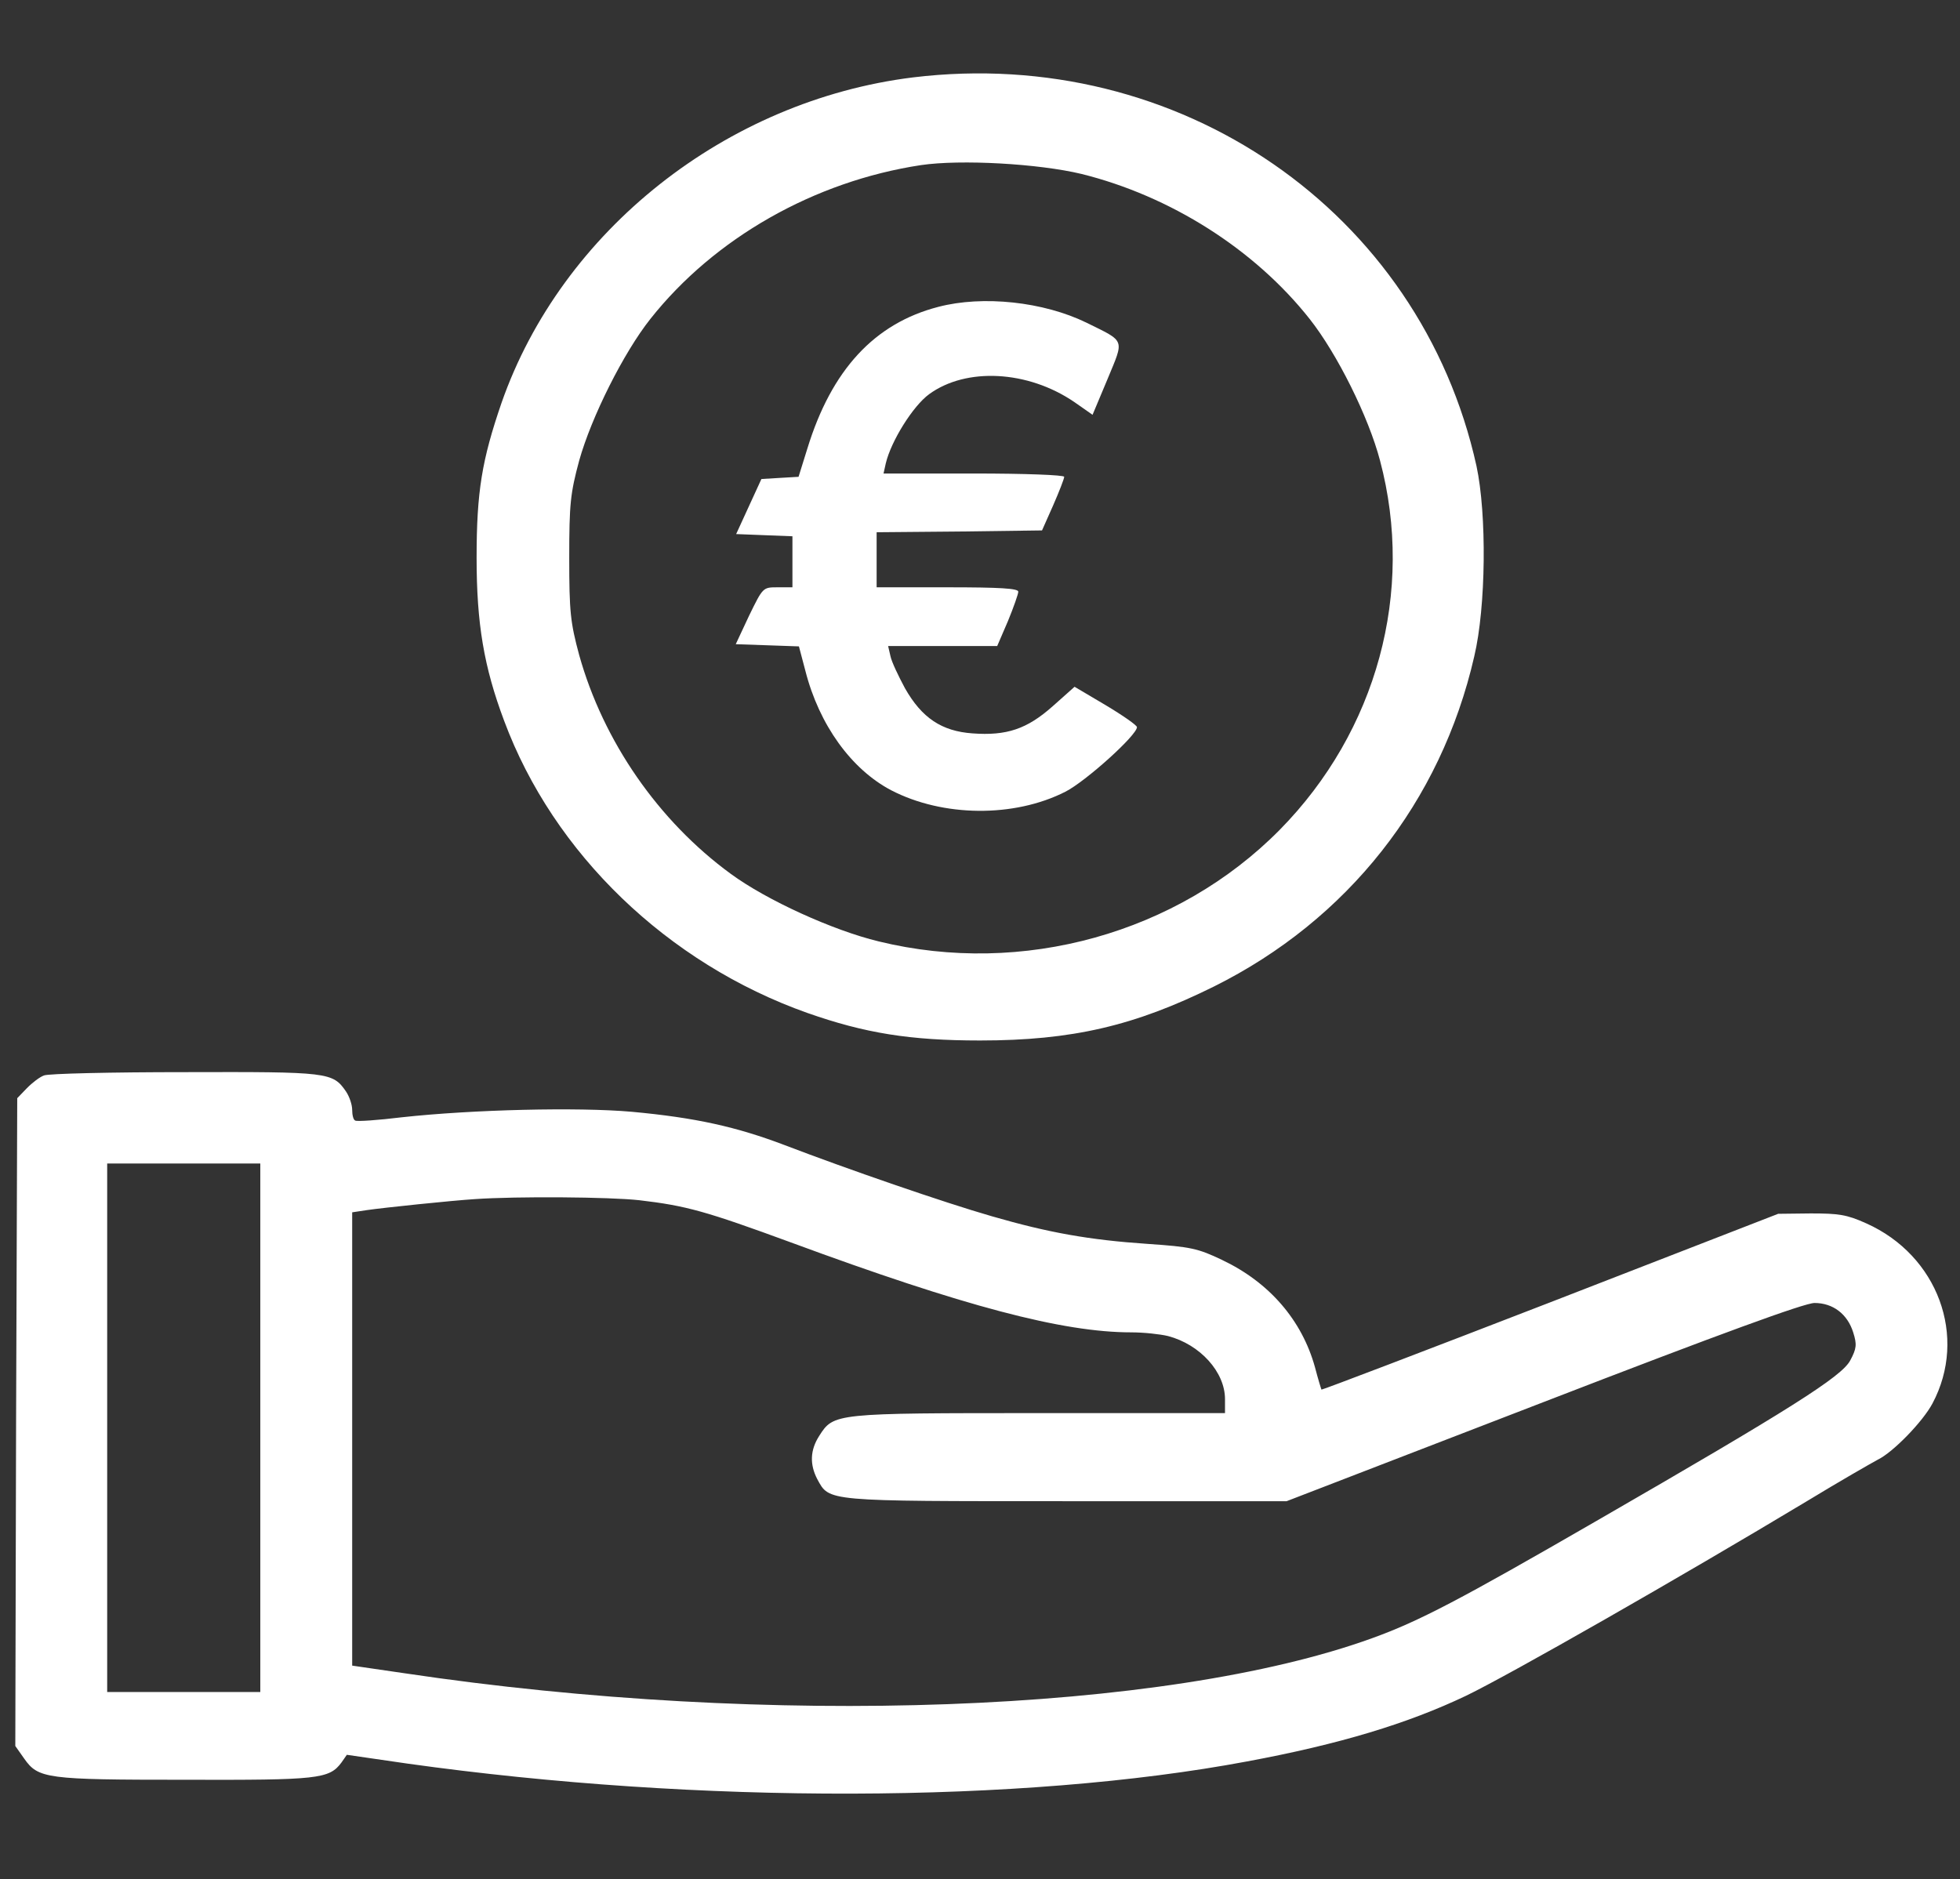
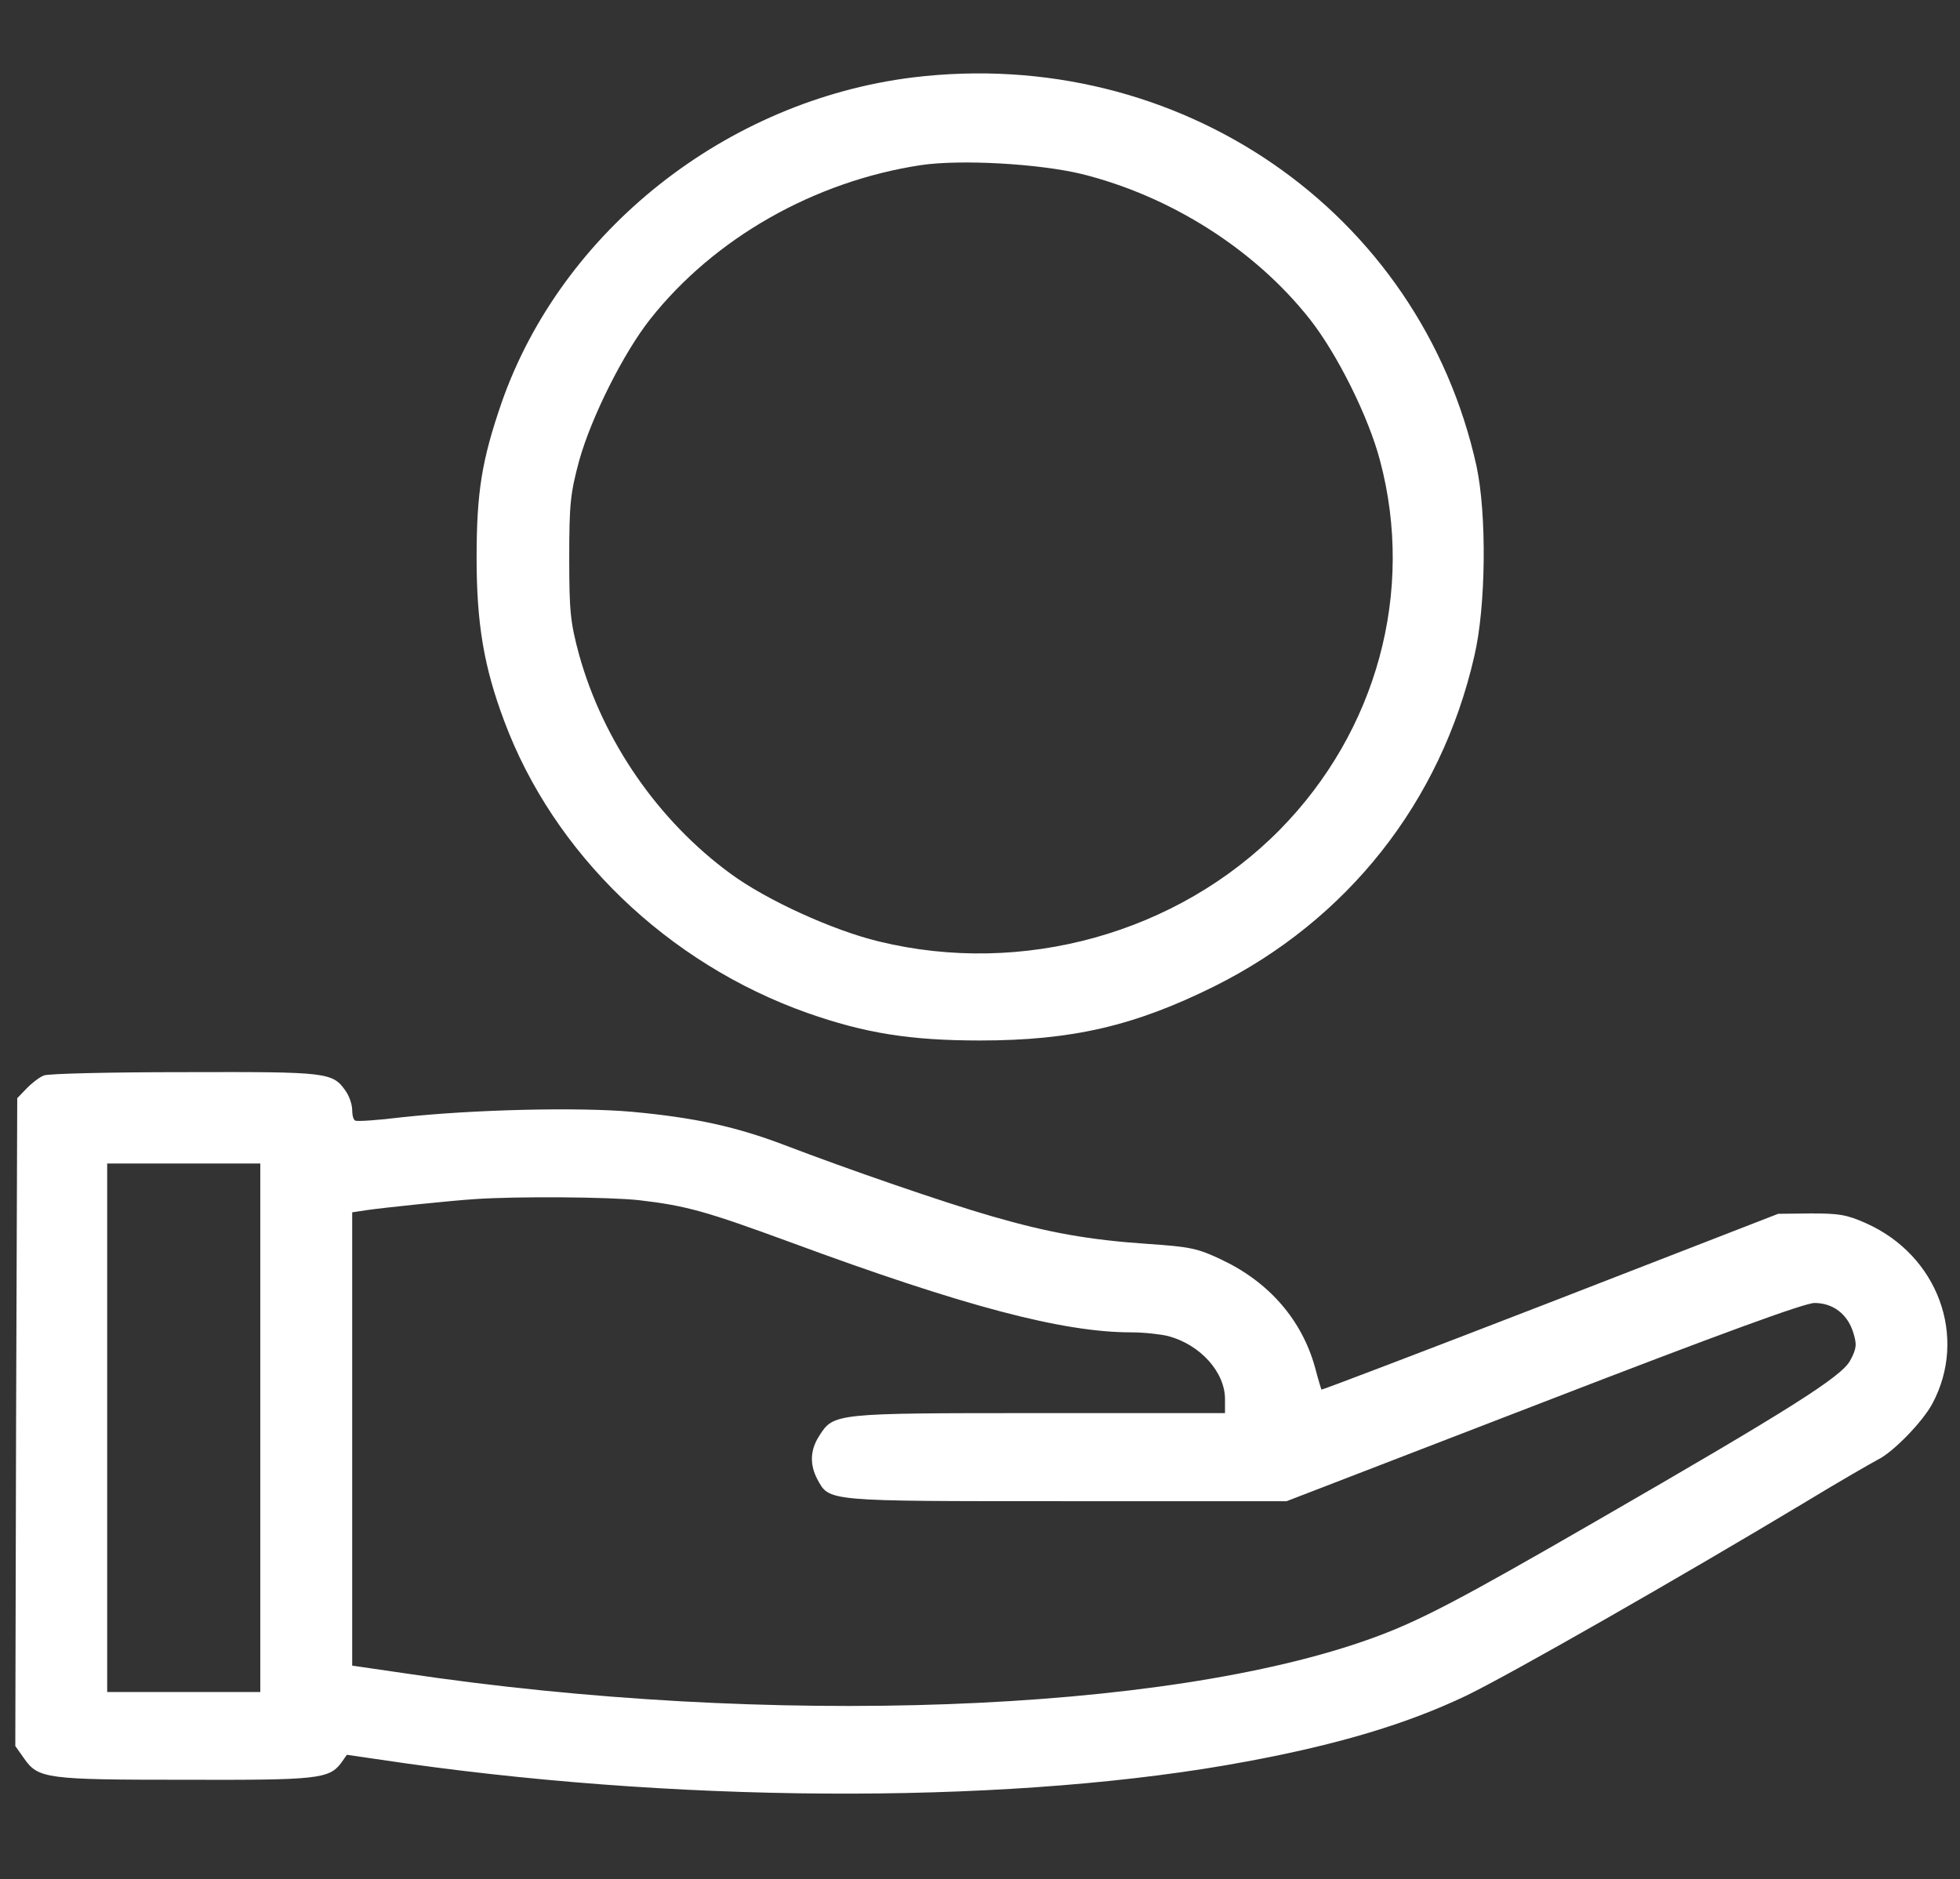
<svg xmlns="http://www.w3.org/2000/svg" width="73" height="70" viewBox="0 0 73 70" fill="none">
  <rect x="0" y="0" width="73" height="70" fill="#333333" stroke="none" />
  <path d="M34.005 2.883C27.047 3.744 20.916 8.598 18.678 15.01C17.951 17.129 17.751 18.305 17.751 20.779C17.751 23.227 18.022 24.84 18.777 26.85C20.617 31.799 24.866 35.887 30.07 37.732C32.208 38.484 33.891 38.758 36.5 38.758C39.936 38.758 42.26 38.211 45.212 36.748C50.188 34.273 53.666 29.871 54.907 24.457C55.349 22.598 55.377 19.152 54.992 17.361C52.897 7.873 43.914 1.68 34.005 2.883ZM40.278 6.479C43.586 7.299 46.723 9.281 48.776 11.879C49.803 13.178 50.972 15.529 51.399 17.156C52.697 22.037 51.285 27.232 47.664 30.91C43.857 34.766 38.083 36.379 32.722 35.066C31.025 34.656 28.558 33.535 27.218 32.551C24.523 30.582 22.47 27.615 21.572 24.402C21.244 23.186 21.201 22.789 21.201 20.779C21.201 18.77 21.244 18.373 21.572 17.156C22.028 15.529 23.226 13.137 24.224 11.879C26.605 8.871 30.326 6.752 34.304 6.15C35.787 5.932 38.681 6.096 40.278 6.479Z" fill="white" />
-   <path d="M34.946 11.431C32.565 12.047 30.968 13.783 30.07 16.709L29.742 17.761L29.043 17.802L28.359 17.843L27.888 18.869L27.418 19.894L28.458 19.935L29.514 19.976V20.92V21.877H28.957C28.416 21.877 28.416 21.877 27.902 22.929L27.403 23.996L28.587 24.037L29.756 24.078L29.998 24.994C30.512 27.004 31.709 28.658 33.192 29.437C35.117 30.435 37.769 30.463 39.679 29.492C40.435 29.109 42.346 27.386 42.346 27.086C42.346 27.017 41.818 26.648 41.176 26.265L40.022 25.582L39.209 26.306C38.254 27.154 37.498 27.414 36.215 27.318C35.074 27.236 34.333 26.744 33.705 25.636C33.463 25.185 33.206 24.652 33.163 24.433L33.078 24.064H35.102H37.141L37.541 23.134C37.755 22.615 37.926 22.123 37.926 22.041C37.926 21.918 37.241 21.877 35.288 21.877H32.65V20.851V19.826L35.73 19.799L38.81 19.758L39.223 18.828C39.451 18.308 39.636 17.83 39.636 17.761C39.636 17.693 38.168 17.638 36.272 17.638H32.907L32.992 17.256C33.192 16.422 34.005 15.123 34.603 14.685C35.986 13.674 38.282 13.797 40.007 14.972L40.692 15.451L41.248 14.125C41.875 12.607 41.932 12.744 40.464 12.019C38.867 11.24 36.614 10.994 34.946 11.431Z" fill="white" />
  <path d="M1.64 40.06C1.483 40.114 1.198 40.333 0.998 40.538L0.642 40.907L0.599 52.966L0.57 65.038L0.898 65.503C1.426 66.255 1.711 66.296 6.887 66.296C11.848 66.31 12.262 66.269 12.718 65.653L12.918 65.366L15.185 65.695C26.02 67.212 38.068 67.185 46.452 65.612C49.902 64.97 52.426 64.204 54.607 63.165C56.247 62.372 62.52 58.79 67.297 55.919C68.509 55.181 69.706 54.497 69.935 54.374C70.505 54.101 71.617 52.952 71.973 52.282C73.299 49.794 72.173 46.759 69.507 45.569C68.78 45.241 68.48 45.2 67.439 45.2L66.228 45.214L57.744 48.509C53.082 50.314 49.246 51.776 49.218 51.763C49.204 51.736 49.09 51.366 48.976 50.929C48.491 49.179 47.279 47.771 45.525 46.937C44.613 46.499 44.342 46.444 42.745 46.335C40.535 46.185 39.038 45.911 36.956 45.31C35.145 44.79 31.552 43.546 29.229 42.657C27.432 41.974 25.906 41.632 23.525 41.413C21.515 41.236 17.594 41.331 14.971 41.618C14.072 41.728 13.288 41.782 13.231 41.741C13.16 41.714 13.117 41.536 13.117 41.345C13.117 41.153 13.017 40.853 12.889 40.661C12.39 39.937 12.248 39.923 6.887 39.937C4.163 39.937 1.796 39.991 1.64 40.06ZM9.695 53.185V63.028H6.844H3.992V53.185V43.341H6.844H9.695V53.185ZM23.811 44.708C25.564 44.913 26.291 45.118 29.457 46.28C35.901 48.659 39.58 49.63 42.132 49.63C42.602 49.63 43.215 49.698 43.501 49.767C44.698 50.081 45.625 51.107 45.625 52.118V52.638H38.71C31.068 52.638 31.053 52.638 30.512 53.486C30.169 54.019 30.155 54.552 30.44 55.099C30.897 55.933 30.697 55.919 39.708 55.919H47.92L57.487 52.228C64.103 49.671 67.211 48.536 67.582 48.536C68.266 48.536 68.808 48.946 69.022 49.63C69.165 50.081 69.15 50.232 68.908 50.683C68.58 51.284 66.684 52.487 59.455 56.657C54.365 59.597 52.854 60.39 51.114 61.019C43.429 63.808 28.63 64.355 15.085 62.331L13.117 62.044V53.595V45.159L13.659 45.077C14.315 44.982 16.824 44.722 17.68 44.667C19.248 44.558 22.713 44.585 23.811 44.708Z" fill="white" />
</svg>